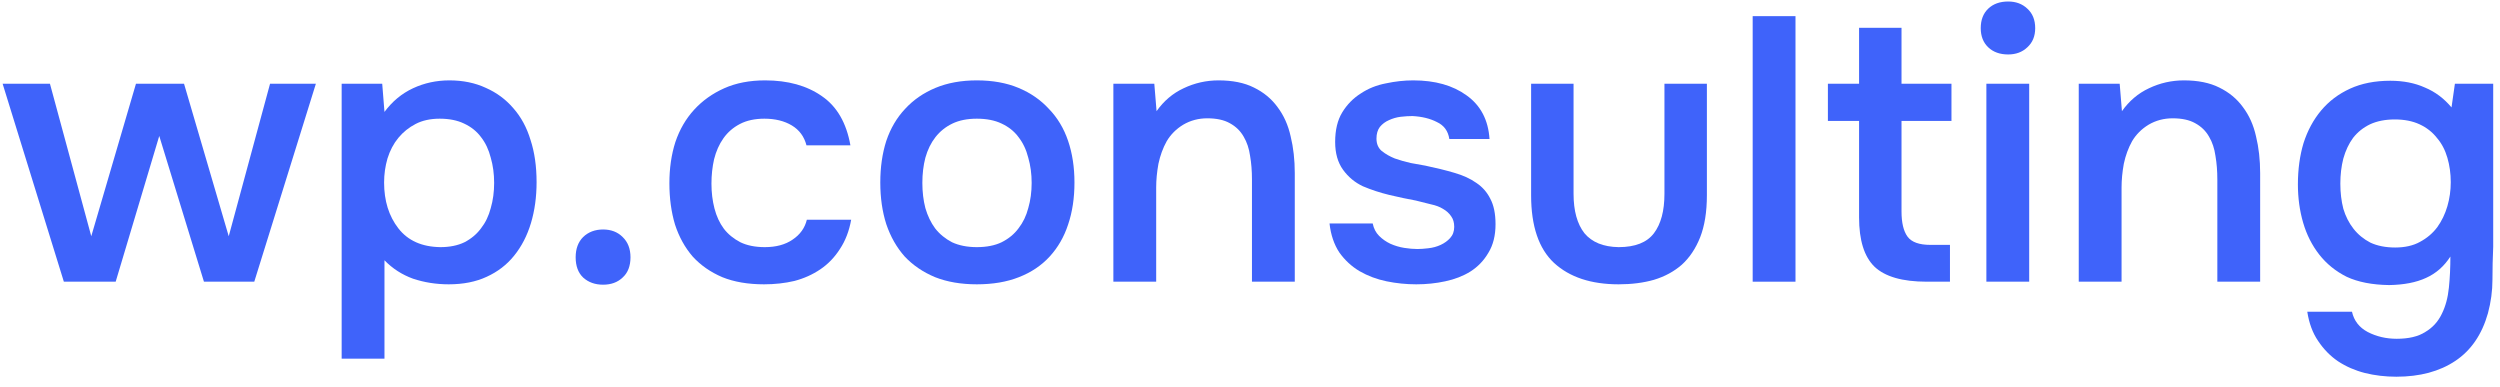
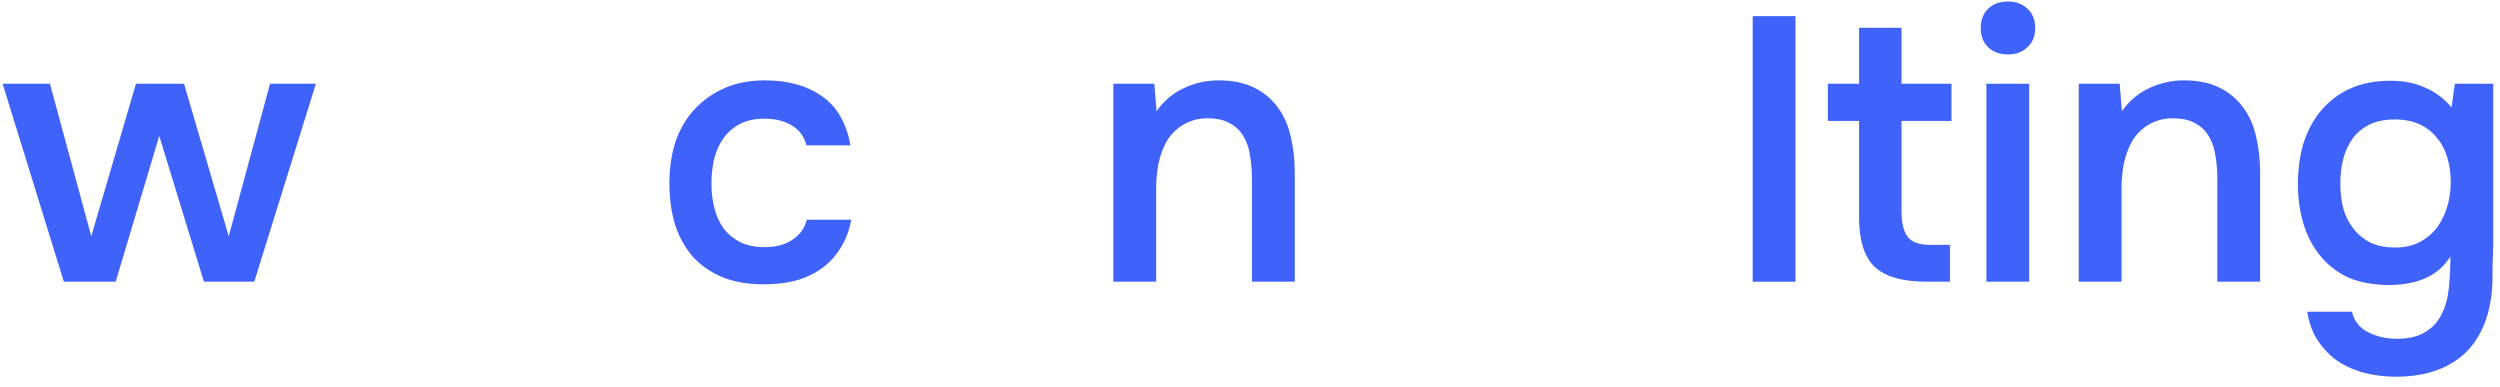
<svg xmlns="http://www.w3.org/2000/svg" width="213" height="33" viewBox="0 0 213 33" fill="none">
  <path d="M212.421 21.024C212.379 21.963 212.357 22.901 212.357 23.84C212.357 24.779 212.229 25.728 211.973 26.688C211.461 28.501 210.533 29.856 209.189 30.752C207.845 31.648 206.171 32.096 204.165 32.096C203.227 32.096 202.331 31.989 201.477 31.776C200.645 31.563 199.888 31.232 199.205 30.784C198.544 30.336 197.979 29.76 197.509 29.056C197.04 28.373 196.731 27.541 196.581 26.56H200.389C200.56 27.328 201.008 27.904 201.733 28.288C202.48 28.672 203.301 28.864 204.197 28.864C205.221 28.864 206.032 28.672 206.629 28.288C207.248 27.925 207.717 27.413 208.037 26.752C208.357 26.112 208.56 25.365 208.645 24.512C208.731 23.68 208.773 22.794 208.773 21.856C208.24 22.688 207.547 23.296 206.693 23.68C205.861 24.064 204.816 24.267 203.557 24.288C202.107 24.267 200.901 24.032 199.941 23.584C199.003 23.114 198.224 22.485 197.605 21.696C196.987 20.907 196.528 20 196.229 18.976C195.931 17.952 195.781 16.864 195.781 15.712C195.781 14.432 195.941 13.259 196.261 12.192C196.603 11.125 197.104 10.197 197.765 9.408C198.427 8.619 199.248 8 200.229 7.552C201.211 7.104 202.352 6.88 203.653 6.88C204.763 6.88 205.744 7.072 206.597 7.456C207.472 7.819 208.229 8.384 208.869 9.152L209.157 7.136H212.421V21.024ZM204.037 10.176C203.227 10.176 202.523 10.315 201.925 10.592C201.349 10.869 200.869 11.253 200.485 11.744C200.123 12.235 199.845 12.821 199.653 13.504C199.483 14.165 199.397 14.88 199.397 15.648C199.397 16.416 199.483 17.131 199.653 17.792C199.845 18.432 200.133 18.997 200.517 19.488C200.901 19.979 201.381 20.373 201.957 20.672C202.555 20.949 203.259 21.088 204.069 21.088C204.901 21.088 205.605 20.928 206.181 20.608C206.779 20.288 207.269 19.872 207.653 19.36C208.037 18.827 208.325 18.229 208.517 17.568C208.709 16.907 208.805 16.224 208.805 15.52C208.805 14.795 208.709 14.101 208.517 13.44C208.325 12.778 208.027 12.213 207.621 11.744C207.237 11.253 206.747 10.869 206.149 10.592C205.552 10.315 204.848 10.176 204.037 10.176Z" fill="#3F63FA" />
  <path d="M177.109 24V7.136H180.597L180.789 9.472C181.408 8.597 182.176 7.947 183.093 7.52C184.032 7.072 185.024 6.848 186.069 6.848C187.264 6.848 188.266 7.051 189.077 7.456C189.909 7.861 190.581 8.416 191.093 9.12C191.626 9.824 192 10.656 192.213 11.616C192.448 12.576 192.565 13.621 192.565 14.752V24H188.917V15.296C188.917 14.571 188.864 13.899 188.757 13.28C188.672 12.661 188.49 12.117 188.213 11.648C187.936 11.157 187.541 10.773 187.029 10.496C186.538 10.219 185.898 10.08 185.109 10.08C184.362 10.08 183.68 10.261 183.061 10.624C182.464 10.987 181.994 11.456 181.653 12.032C181.333 12.608 181.098 13.248 180.949 13.952C180.821 14.656 180.757 15.328 180.757 15.968V24H177.109Z" fill="#3F63FA" />
  <path d="M171.095 0.128C171.757 0.128 172.301 0.331 172.727 0.736C173.175 1.141 173.399 1.696 173.399 2.4C173.399 3.083 173.175 3.627 172.727 4.032C172.301 4.437 171.757 4.64 171.095 4.64C170.391 4.64 169.826 4.437 169.399 4.032C168.973 3.627 168.759 3.083 168.759 2.4C168.759 1.696 168.973 1.141 169.399 0.736C169.826 0.331 170.391 0.128 171.095 0.128ZM169.239 24V7.136H172.887V24H169.239Z" fill="#3F63FA" />
  <path d="M162.009 7.136H166.265V10.304H162.009V18.016C162.009 18.976 162.179 19.691 162.521 20.16C162.862 20.629 163.513 20.864 164.473 20.864H166.137V24H164.153C162.083 24 160.601 23.573 159.705 22.72C158.83 21.867 158.393 20.469 158.393 18.528V10.304H155.737V7.136H158.393V2.368H162.009V7.136Z" fill="#3F63FA" />
  <path d="M149.328 24V1.376H152.976V24H149.328Z" fill="#3F63FA" />
-   <path d="M137.907 21.056C139.315 21.056 140.318 20.661 140.915 19.872C141.513 19.083 141.811 17.963 141.811 16.512V7.136H145.427V16.64C145.427 18.048 145.235 19.243 144.851 20.224C144.467 21.184 143.945 21.963 143.283 22.56C142.622 23.136 141.833 23.563 140.915 23.84C140.019 24.096 139.017 24.224 137.907 24.224C135.561 24.224 133.726 23.616 132.403 22.4C131.102 21.184 130.451 19.264 130.451 16.64V7.136H134.067V16.512C134.067 17.963 134.377 19.083 134.995 19.872C135.635 20.64 136.606 21.035 137.907 21.056Z" fill="#3F63FA" />
-   <path d="M120.347 9.888C120.027 9.888 119.686 9.909 119.323 9.952C118.982 9.995 118.651 10.091 118.331 10.24C118.033 10.368 117.777 10.56 117.563 10.816C117.371 11.072 117.275 11.403 117.275 11.808C117.275 12.256 117.425 12.608 117.723 12.864C118.043 13.12 118.417 13.333 118.843 13.504C119.27 13.653 119.718 13.781 120.187 13.888C120.678 13.973 121.094 14.048 121.435 14.112C122.353 14.304 123.174 14.507 123.899 14.72C124.646 14.933 125.275 15.221 125.787 15.584C126.299 15.925 126.694 16.373 126.971 16.928C127.27 17.483 127.419 18.208 127.419 19.104C127.419 20.064 127.217 20.875 126.811 21.536C126.427 22.197 125.915 22.731 125.275 23.136C124.657 23.52 123.942 23.797 123.131 23.968C122.342 24.139 121.521 24.224 120.667 24.224C119.814 24.224 118.971 24.139 118.139 23.968C117.307 23.797 116.539 23.509 115.835 23.104C115.153 22.699 114.577 22.165 114.107 21.504C113.659 20.821 113.382 20 113.275 19.04H116.955C117.041 19.467 117.222 19.819 117.499 20.096C117.777 20.373 118.097 20.597 118.459 20.768C118.843 20.939 119.238 21.056 119.643 21.12C120.049 21.184 120.422 21.216 120.763 21.216C121.019 21.216 121.329 21.195 121.691 21.152C122.075 21.109 122.427 21.013 122.747 20.864C123.067 20.715 123.334 20.523 123.547 20.288C123.782 20.032 123.899 19.712 123.899 19.328C123.899 18.965 123.814 18.667 123.643 18.432C123.473 18.176 123.238 17.963 122.939 17.792C122.662 17.621 122.321 17.493 121.915 17.408C121.51 17.301 121.083 17.195 120.635 17.088C119.931 16.96 119.174 16.8 118.363 16.608C117.574 16.416 116.827 16.171 116.123 15.872C115.441 15.552 114.875 15.083 114.427 14.464C113.979 13.845 113.755 13.056 113.755 12.096C113.755 11.072 113.958 10.229 114.363 9.568C114.769 8.907 115.291 8.373 115.931 7.968C116.571 7.541 117.286 7.253 118.075 7.104C118.865 6.933 119.643 6.848 120.411 6.848C122.267 6.848 123.782 7.275 124.955 8.128C126.15 8.981 126.801 10.219 126.907 11.84H123.483C123.377 11.157 123.025 10.677 122.427 10.4C121.851 10.101 121.158 9.931 120.347 9.888Z" fill="#3F63FA" />
  <path d="M94.859 24V7.136H98.347L98.539 9.472C99.158 8.597 99.926 7.947 100.843 7.52C101.782 7.072 102.774 6.848 103.819 6.848C105.014 6.848 106.016 7.051 106.827 7.456C107.659 7.861 108.331 8.416 108.843 9.12C109.376 9.824 109.75 10.656 109.963 11.616C110.198 12.576 110.315 13.621 110.315 14.752V24H106.667V15.296C106.667 14.571 106.614 13.899 106.507 13.28C106.422 12.661 106.24 12.117 105.963 11.648C105.686 11.157 105.291 10.773 104.779 10.496C104.288 10.219 103.648 10.08 102.859 10.08C102.112 10.08 101.43 10.261 100.811 10.624C100.214 10.987 99.744 11.456 99.403 12.032C99.083 12.608 98.848 13.248 98.699 13.952C98.571 14.656 98.507 15.328 98.507 15.968V24H94.859Z" fill="#3F63FA" />
-   <path d="M83.225 6.848C84.569 6.848 85.752 7.061 86.776 7.488C87.8 7.915 88.665 8.512 89.368 9.28C90.094 10.027 90.638 10.933 91.001 12C91.363 13.067 91.544 14.251 91.544 15.552C91.544 16.875 91.363 18.069 91.001 19.136C90.659 20.181 90.136 21.088 89.433 21.856C88.728 22.624 87.854 23.211 86.808 23.616C85.784 24.021 84.59 24.224 83.225 24.224C81.88 24.224 80.697 24.021 79.672 23.616C78.648 23.189 77.784 22.603 77.081 21.856C76.398 21.088 75.875 20.171 75.513 19.104C75.171 18.037 75.001 16.853 75.001 15.552C75.001 14.251 75.171 13.067 75.513 12C75.875 10.933 76.409 10.027 77.112 9.28C77.817 8.512 78.68 7.915 79.704 7.488C80.728 7.061 81.902 6.848 83.225 6.848ZM83.225 21.056C84.056 21.056 84.76 20.917 85.337 20.64C85.934 20.341 86.414 19.947 86.776 19.456C87.16 18.965 87.438 18.389 87.609 17.728C87.8 17.067 87.897 16.352 87.897 15.584C87.897 14.816 87.8 14.101 87.609 13.44C87.438 12.757 87.16 12.171 86.776 11.68C86.414 11.189 85.934 10.805 85.337 10.528C84.76 10.251 84.056 10.112 83.225 10.112C82.414 10.112 81.721 10.251 81.144 10.528C80.569 10.805 80.088 11.189 79.704 11.68C79.32 12.171 79.032 12.757 78.841 13.44C78.67 14.101 78.585 14.816 78.585 15.584C78.585 16.352 78.67 17.067 78.841 17.728C79.032 18.389 79.31 18.965 79.672 19.456C80.056 19.947 80.537 20.341 81.112 20.64C81.71 20.917 82.414 21.056 83.225 21.056Z" fill="#3F63FA" />
  <path d="M65.096 24.224C63.73 24.224 62.546 24.021 61.544 23.616C60.541 23.189 59.698 22.603 59.016 21.856C58.354 21.088 57.853 20.181 57.512 19.136C57.192 18.069 57.032 16.896 57.032 15.616C57.032 14.336 57.202 13.163 57.544 12.096C57.906 11.029 58.44 10.112 59.144 9.344C59.848 8.576 60.701 7.968 61.704 7.52C62.706 7.072 63.869 6.848 65.192 6.848C67.133 6.848 68.744 7.296 70.024 8.192C71.304 9.067 72.114 10.464 72.456 12.384H68.712C68.52 11.637 68.104 11.072 67.464 10.688C66.824 10.304 66.045 10.112 65.128 10.112C64.317 10.112 63.624 10.261 63.048 10.56C62.472 10.859 62.002 11.264 61.64 11.776C61.277 12.288 61.01 12.885 60.84 13.568C60.69 14.229 60.616 14.923 60.616 15.648C60.616 16.395 60.701 17.099 60.872 17.76C61.042 18.421 61.309 18.997 61.672 19.488C62.034 19.957 62.504 20.341 63.08 20.64C63.656 20.917 64.349 21.056 65.16 21.056C66.12 21.056 66.909 20.843 67.528 20.416C68.168 19.989 68.573 19.424 68.744 18.72H72.52C72.349 19.68 72.029 20.512 71.56 21.216C71.112 21.92 70.557 22.496 69.896 22.944C69.234 23.392 68.498 23.723 67.688 23.936C66.877 24.128 66.013 24.224 65.096 24.224Z" fill="#3F63FA" />
-   <path d="M51.382 19.552C52.065 19.552 52.62 19.765 53.046 20.192C53.494 20.619 53.718 21.195 53.718 21.92C53.718 22.667 53.494 23.243 53.046 23.648C52.62 24.053 52.065 24.256 51.382 24.256C50.7 24.256 50.134 24.053 49.686 23.648C49.26 23.243 49.046 22.667 49.046 21.92C49.046 21.195 49.26 20.619 49.686 20.192C50.134 19.765 50.7 19.552 51.382 19.552Z" fill="#3F63FA" />
-   <path d="M29.109 30.56V7.136H32.565L32.757 9.536C33.418 8.64 34.229 7.968 35.189 7.52C36.149 7.072 37.184 6.848 38.293 6.848C39.445 6.848 40.48 7.061 41.397 7.488C42.314 7.893 43.093 8.469 43.733 9.216C44.394 9.963 44.885 10.869 45.205 11.936C45.546 12.981 45.717 14.176 45.717 15.52C45.717 16.779 45.557 17.941 45.237 19.008C44.917 20.075 44.437 21.003 43.797 21.792C43.178 22.56 42.4 23.157 41.461 23.584C40.544 24.011 39.466 24.224 38.229 24.224C37.162 24.224 36.149 24.064 35.189 23.744C34.25 23.403 33.44 22.88 32.757 22.176V30.56H29.109ZM37.525 21.056C38.314 21.056 38.997 20.917 39.573 20.64C40.149 20.341 40.618 19.947 40.981 19.456C41.365 18.965 41.642 18.389 41.813 17.728C42.005 17.067 42.101 16.352 42.101 15.584C42.101 14.816 42.005 14.101 41.813 13.44C41.642 12.757 41.365 12.171 40.981 11.68C40.618 11.189 40.138 10.805 39.541 10.528C38.965 10.251 38.272 10.112 37.461 10.112C36.672 10.112 35.989 10.261 35.413 10.56C34.837 10.859 34.346 11.253 33.941 11.744C33.536 12.235 33.226 12.821 33.013 13.504C32.821 14.165 32.725 14.848 32.725 15.552C32.725 17.109 33.13 18.411 33.941 19.456C34.752 20.501 35.946 21.035 37.525 21.056Z" fill="#3F63FA" />
  <path d="M0.224 7.136H4.256L7.776 20.128L11.584 7.136H15.68L19.488 20.128L23.008 7.136H26.912L21.664 24H17.376L13.568 11.584L9.856 24H5.44L0.224 7.136Z" fill="#3F63FA" />
</svg>